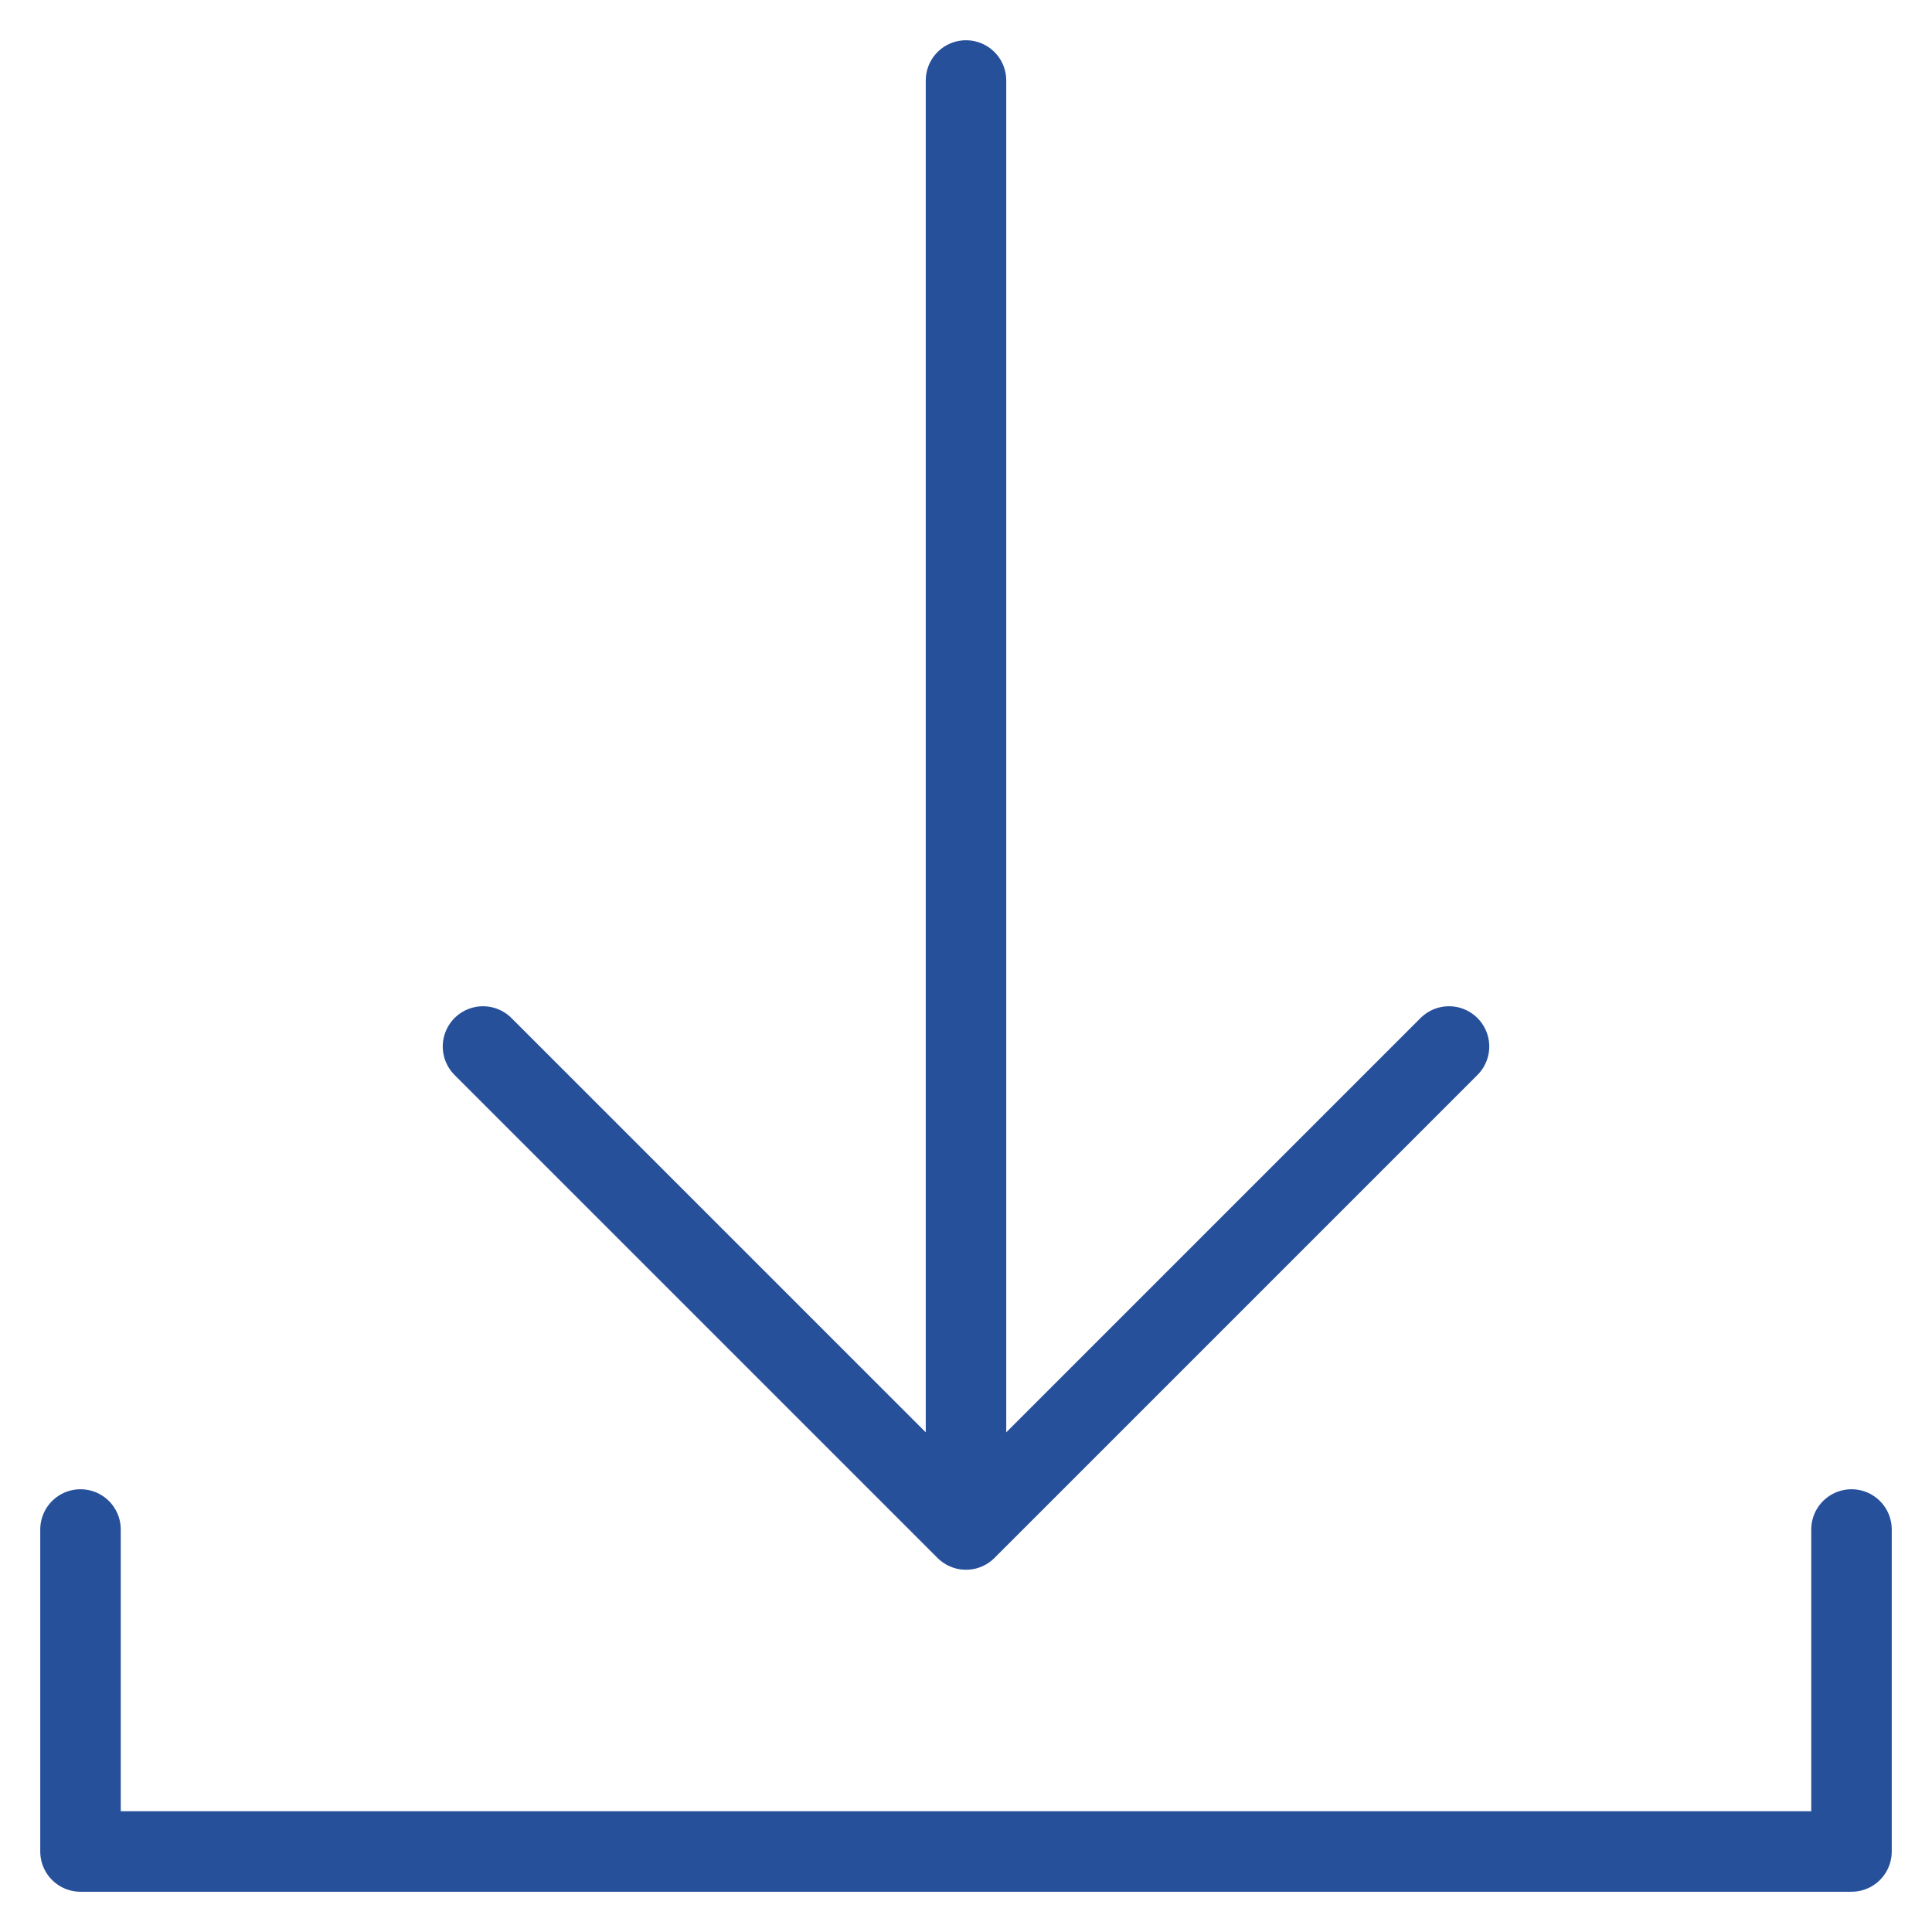
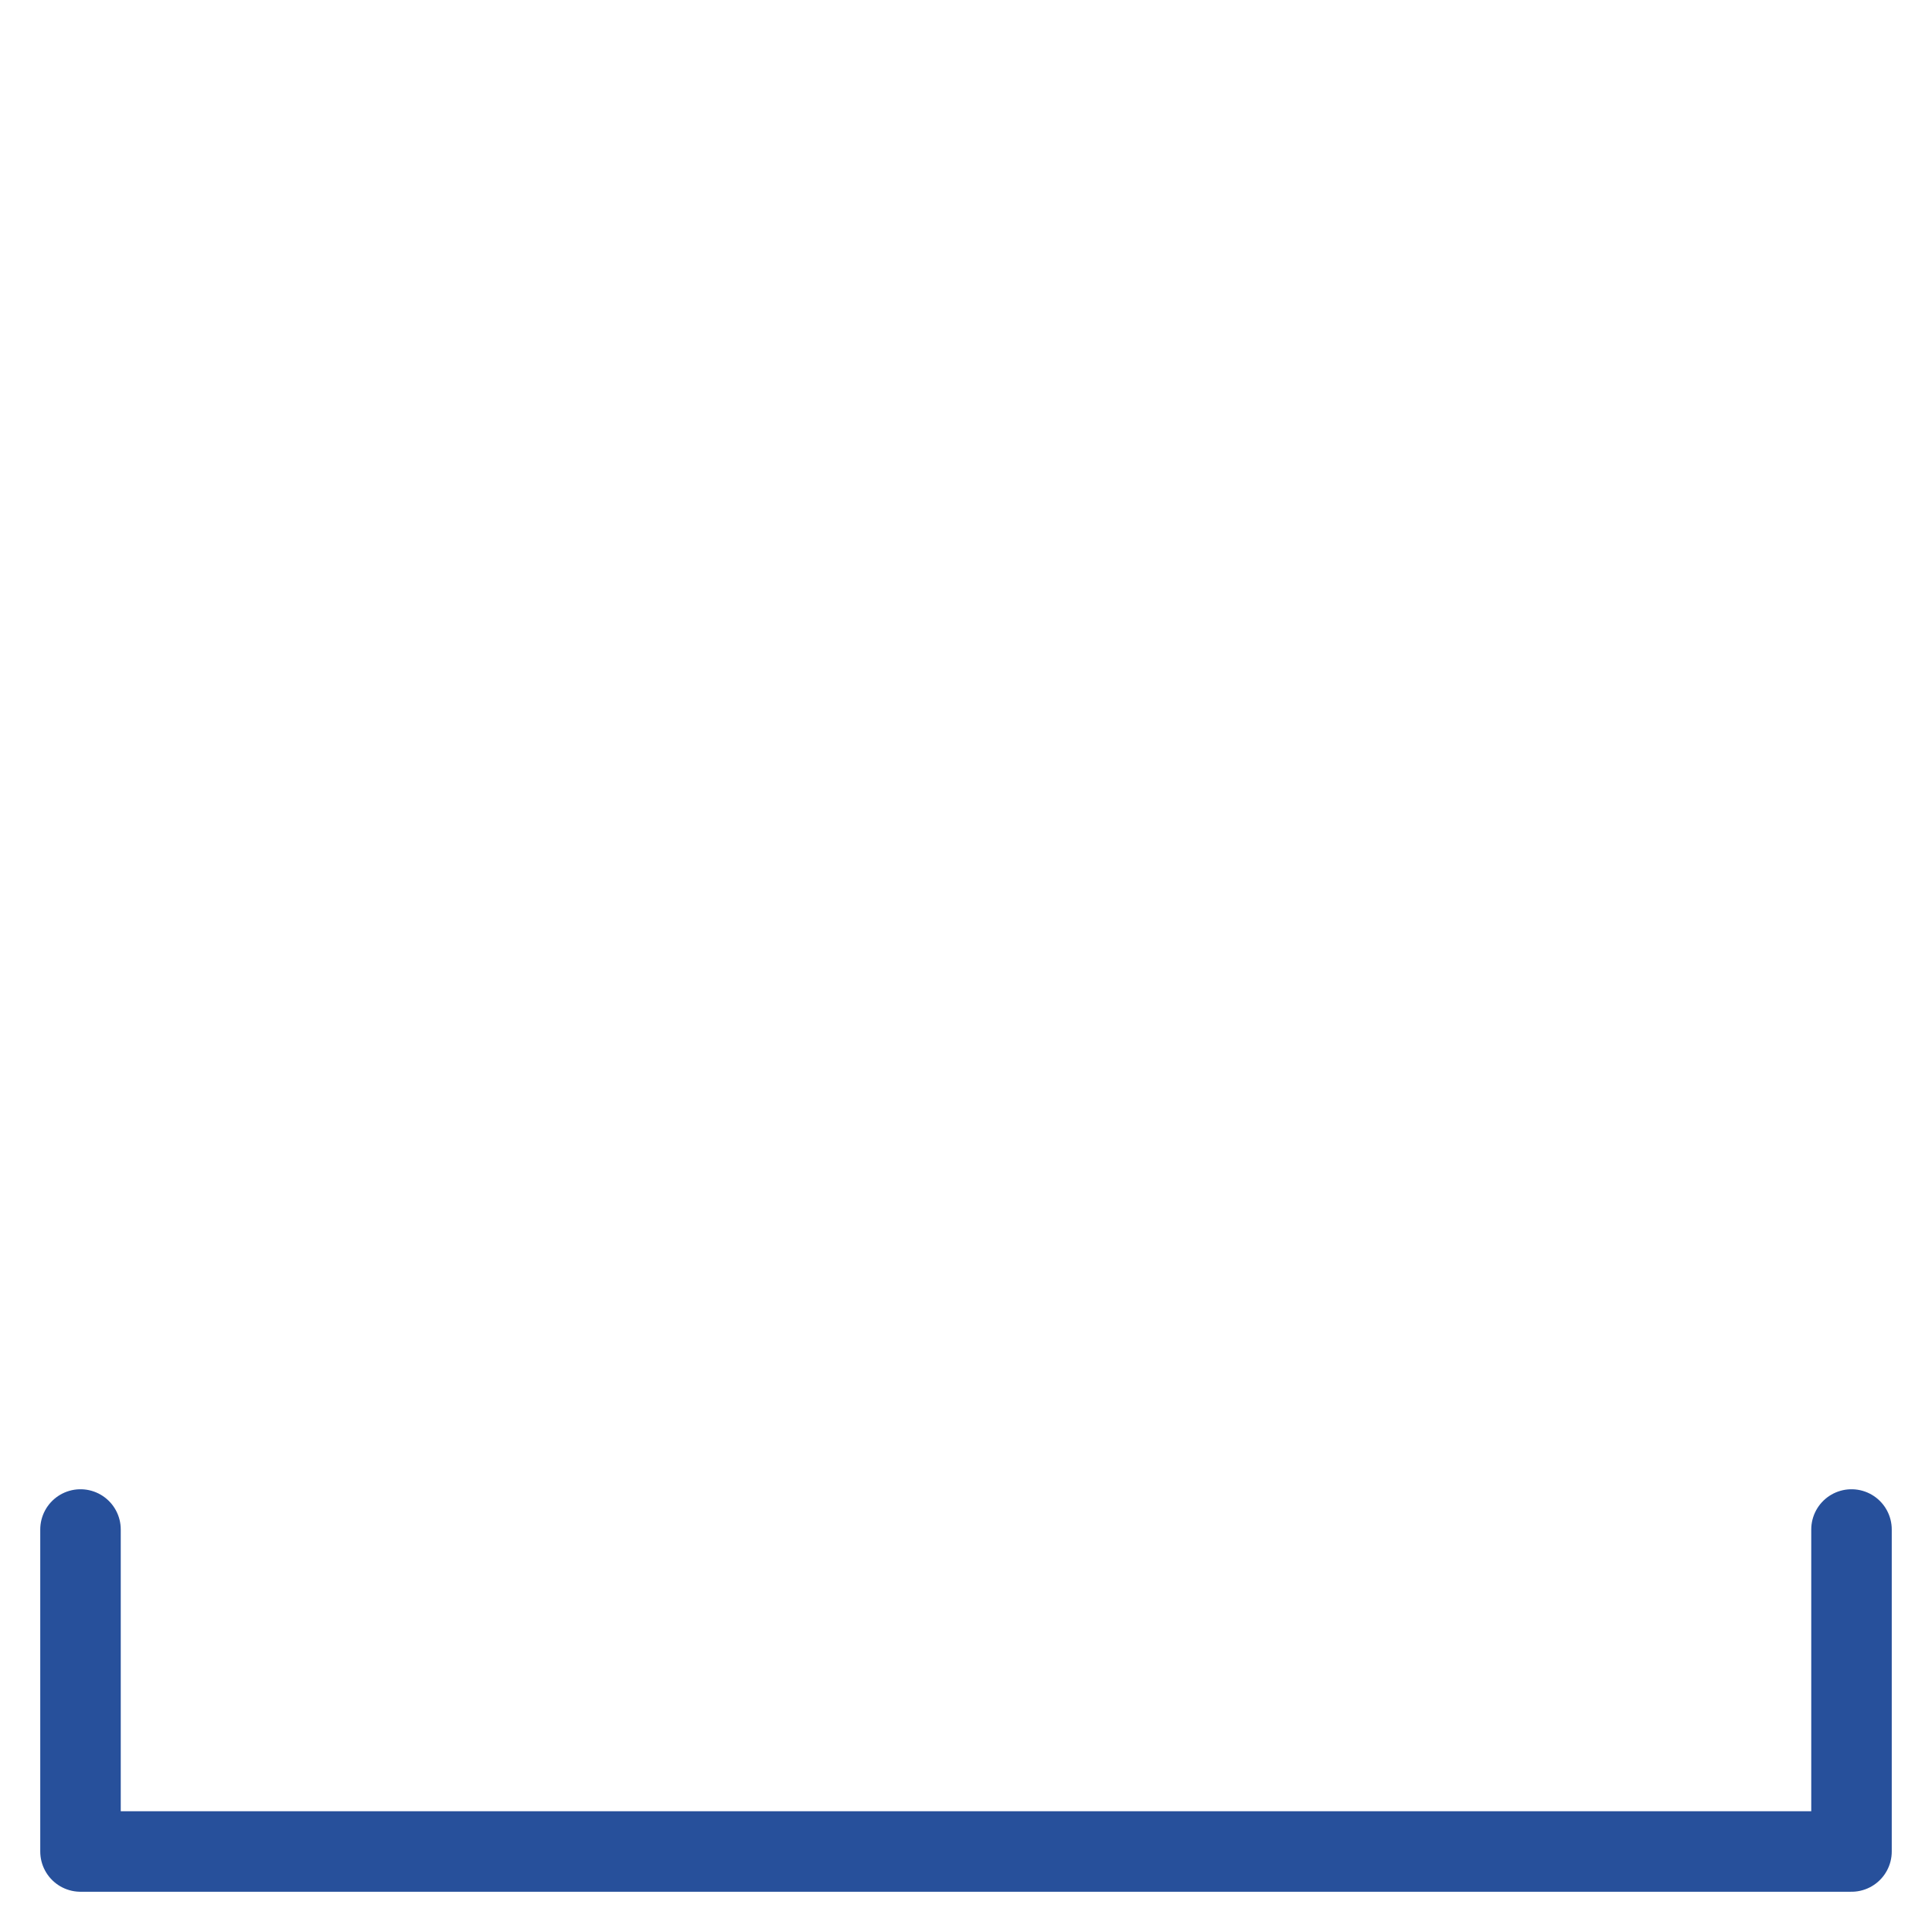
<svg xmlns="http://www.w3.org/2000/svg" width="24" height="24" viewBox="0 0 24 24" fill="none">
  <path d="M1 19V23H23V19" stroke="#27509B" stroke-linecap="round" stroke-linejoin="round" />
-   <path d="M12 1V19M12 19L18 13M12 19L6 13" stroke="#27509B" stroke-linecap="round" stroke-linejoin="round" />
</svg>